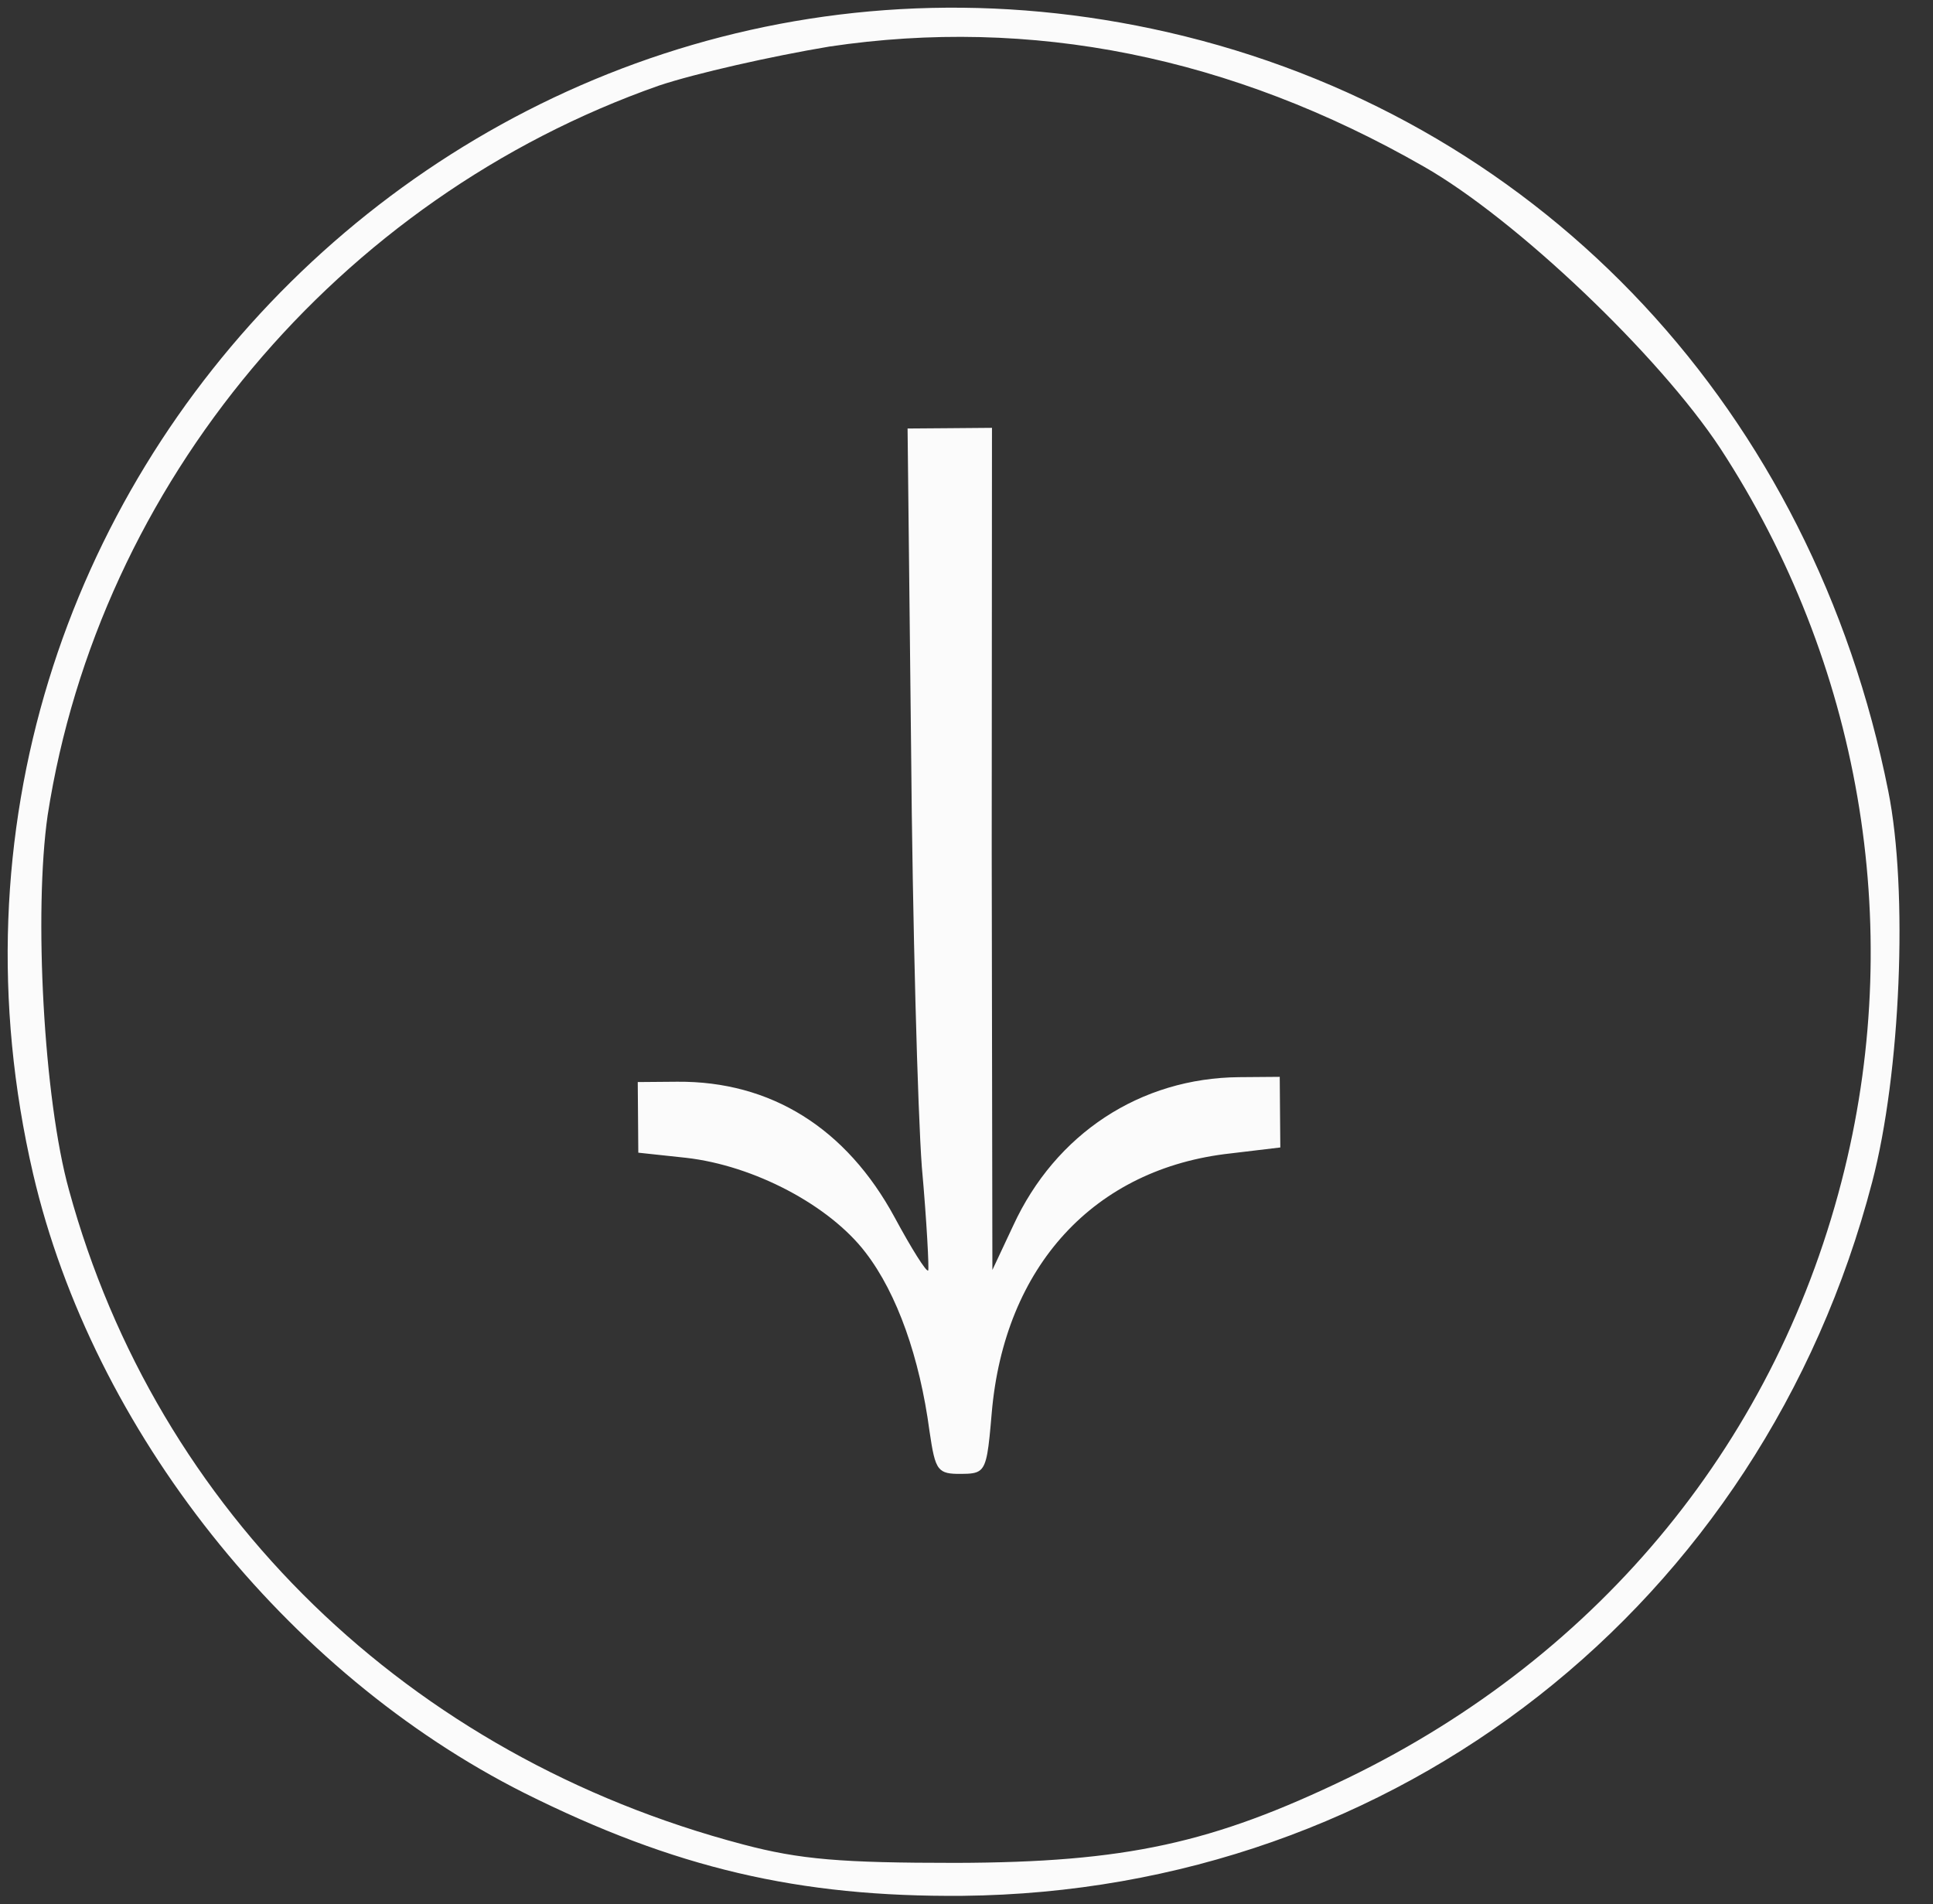
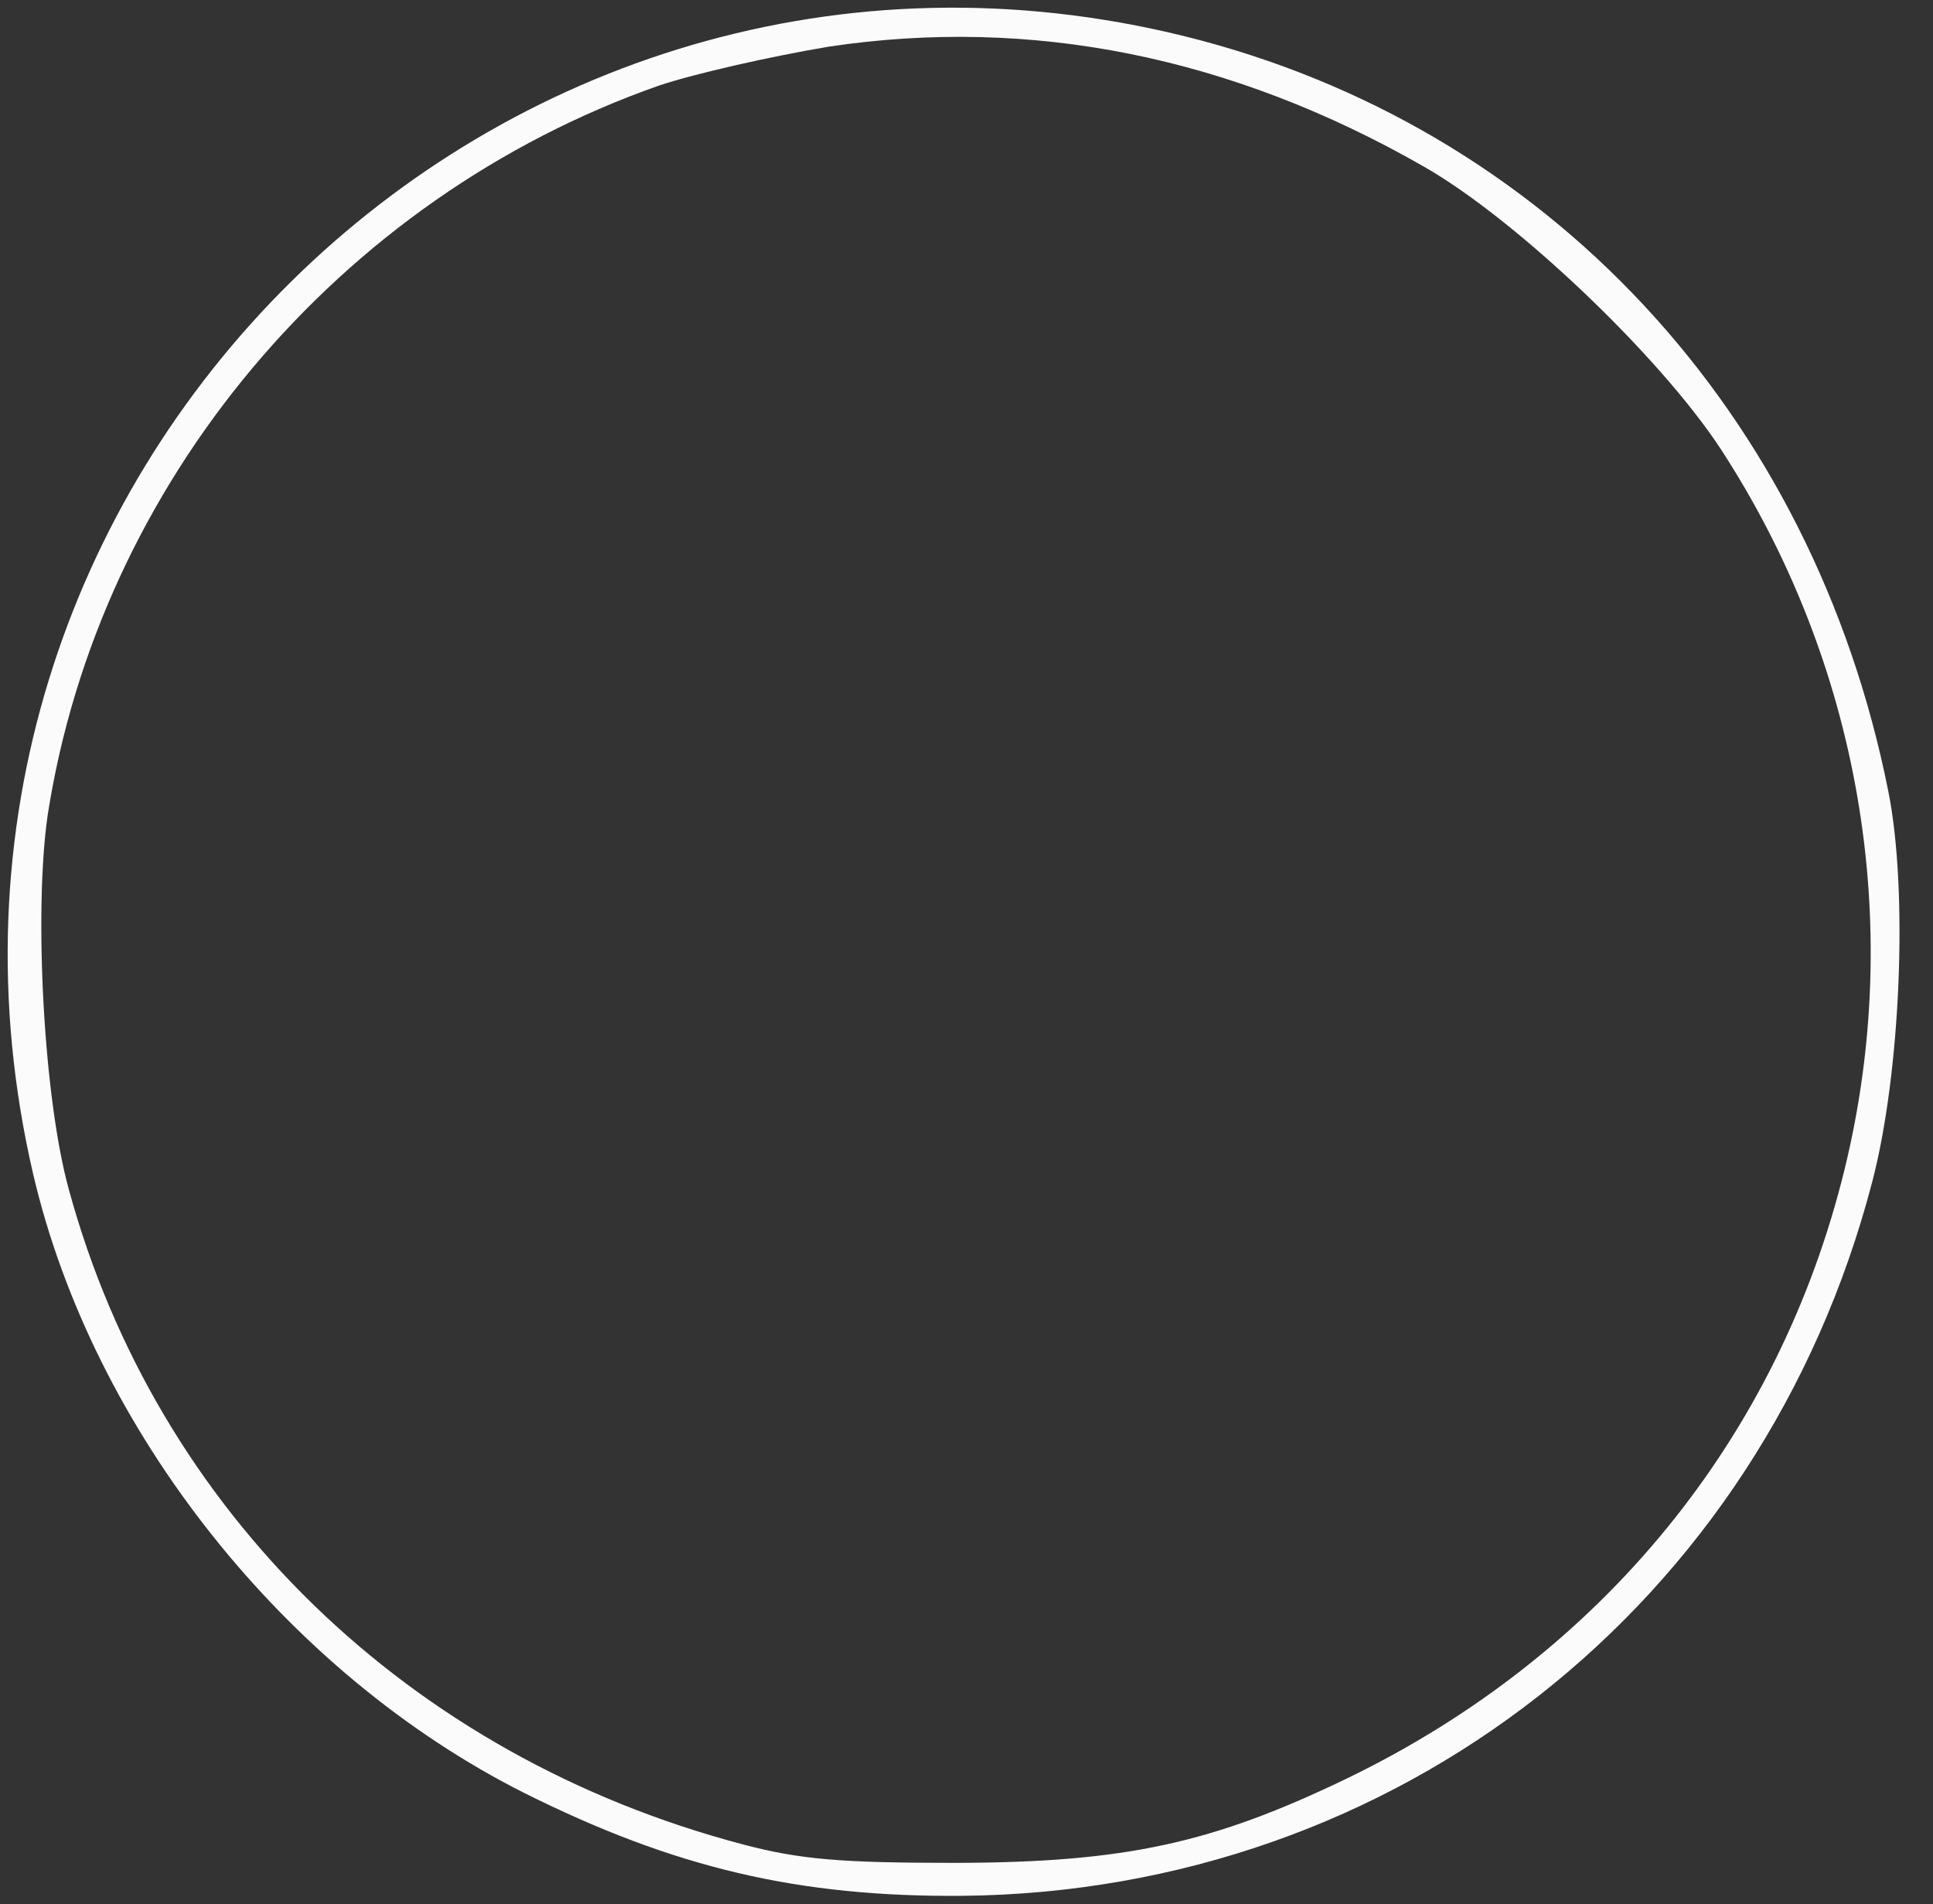
<svg xmlns="http://www.w3.org/2000/svg" width="66" height="65" viewBox="0 0 66 65" fill="none">
  <rect x="0" y="0" width="66" height="65" fill="#333333" stroke="none" />
  <path d="M64.473 27.007C61.893 14.063 52.795 4.303 40.463 1.241C16.959 -4.581 -4.352 16.48 1.132 40.079C3.176 48.831 9.757 57.108 17.901 61.207C23.026 63.765 27.262 64.764 32.868 64.718C47.679 64.566 60.157 54.788 63.923 40.352C64.895 36.649 65.158 30.415 64.473 27.007ZM62.98 39.921C60.737 49.084 54.691 56.492 46.019 60.697C41.402 62.926 38.433 63.577 32.639 63.593C28.725 63.593 27.314 63.479 25.369 62.963C13.945 59.955 5.359 51.601 2.358 40.633C1.487 37.508 1.153 31.123 1.627 27.831C3.383 16.511 11.54 6.768 22.501 2.921C23.75 2.504 26.345 1.919 28.315 1.59C35.196 0.563 42.034 1.917 48.61 5.684C51.756 7.475 56.648 12.133 58.741 15.31C63.497 22.599 65.041 31.512 62.98 39.921Z" fill="#FBFBFB" />
-   <path d="M42.317 36.771C38.935 36.798 36.038 38.701 34.592 41.844L33.884 43.353L33.861 28.979L33.87 14.605L32.429 14.617L30.988 14.628L31.108 25.525C31.157 31.506 31.335 37.956 31.475 39.834C31.647 41.743 31.723 43.308 31.692 43.371C31.63 43.434 31.122 42.624 30.55 41.564C28.896 38.508 26.316 36.901 23.121 36.927L21.775 36.938L21.785 38.159L21.794 39.349L23.424 39.524C25.744 39.787 28.323 41.144 29.557 42.762C30.634 44.163 31.403 46.348 31.736 48.851C31.839 49.548 31.906 49.917 32.06 50.11C32.203 50.29 32.421 50.317 32.813 50.314C33.129 50.312 33.331 50.301 33.47 50.184C33.701 49.989 33.754 49.495 33.861 48.239C34.29 43.225 37.363 39.88 42.025 39.373L43.715 39.171L43.705 37.981L43.695 36.76L42.317 36.771Z" fill="#FBFBFB" />
</svg>